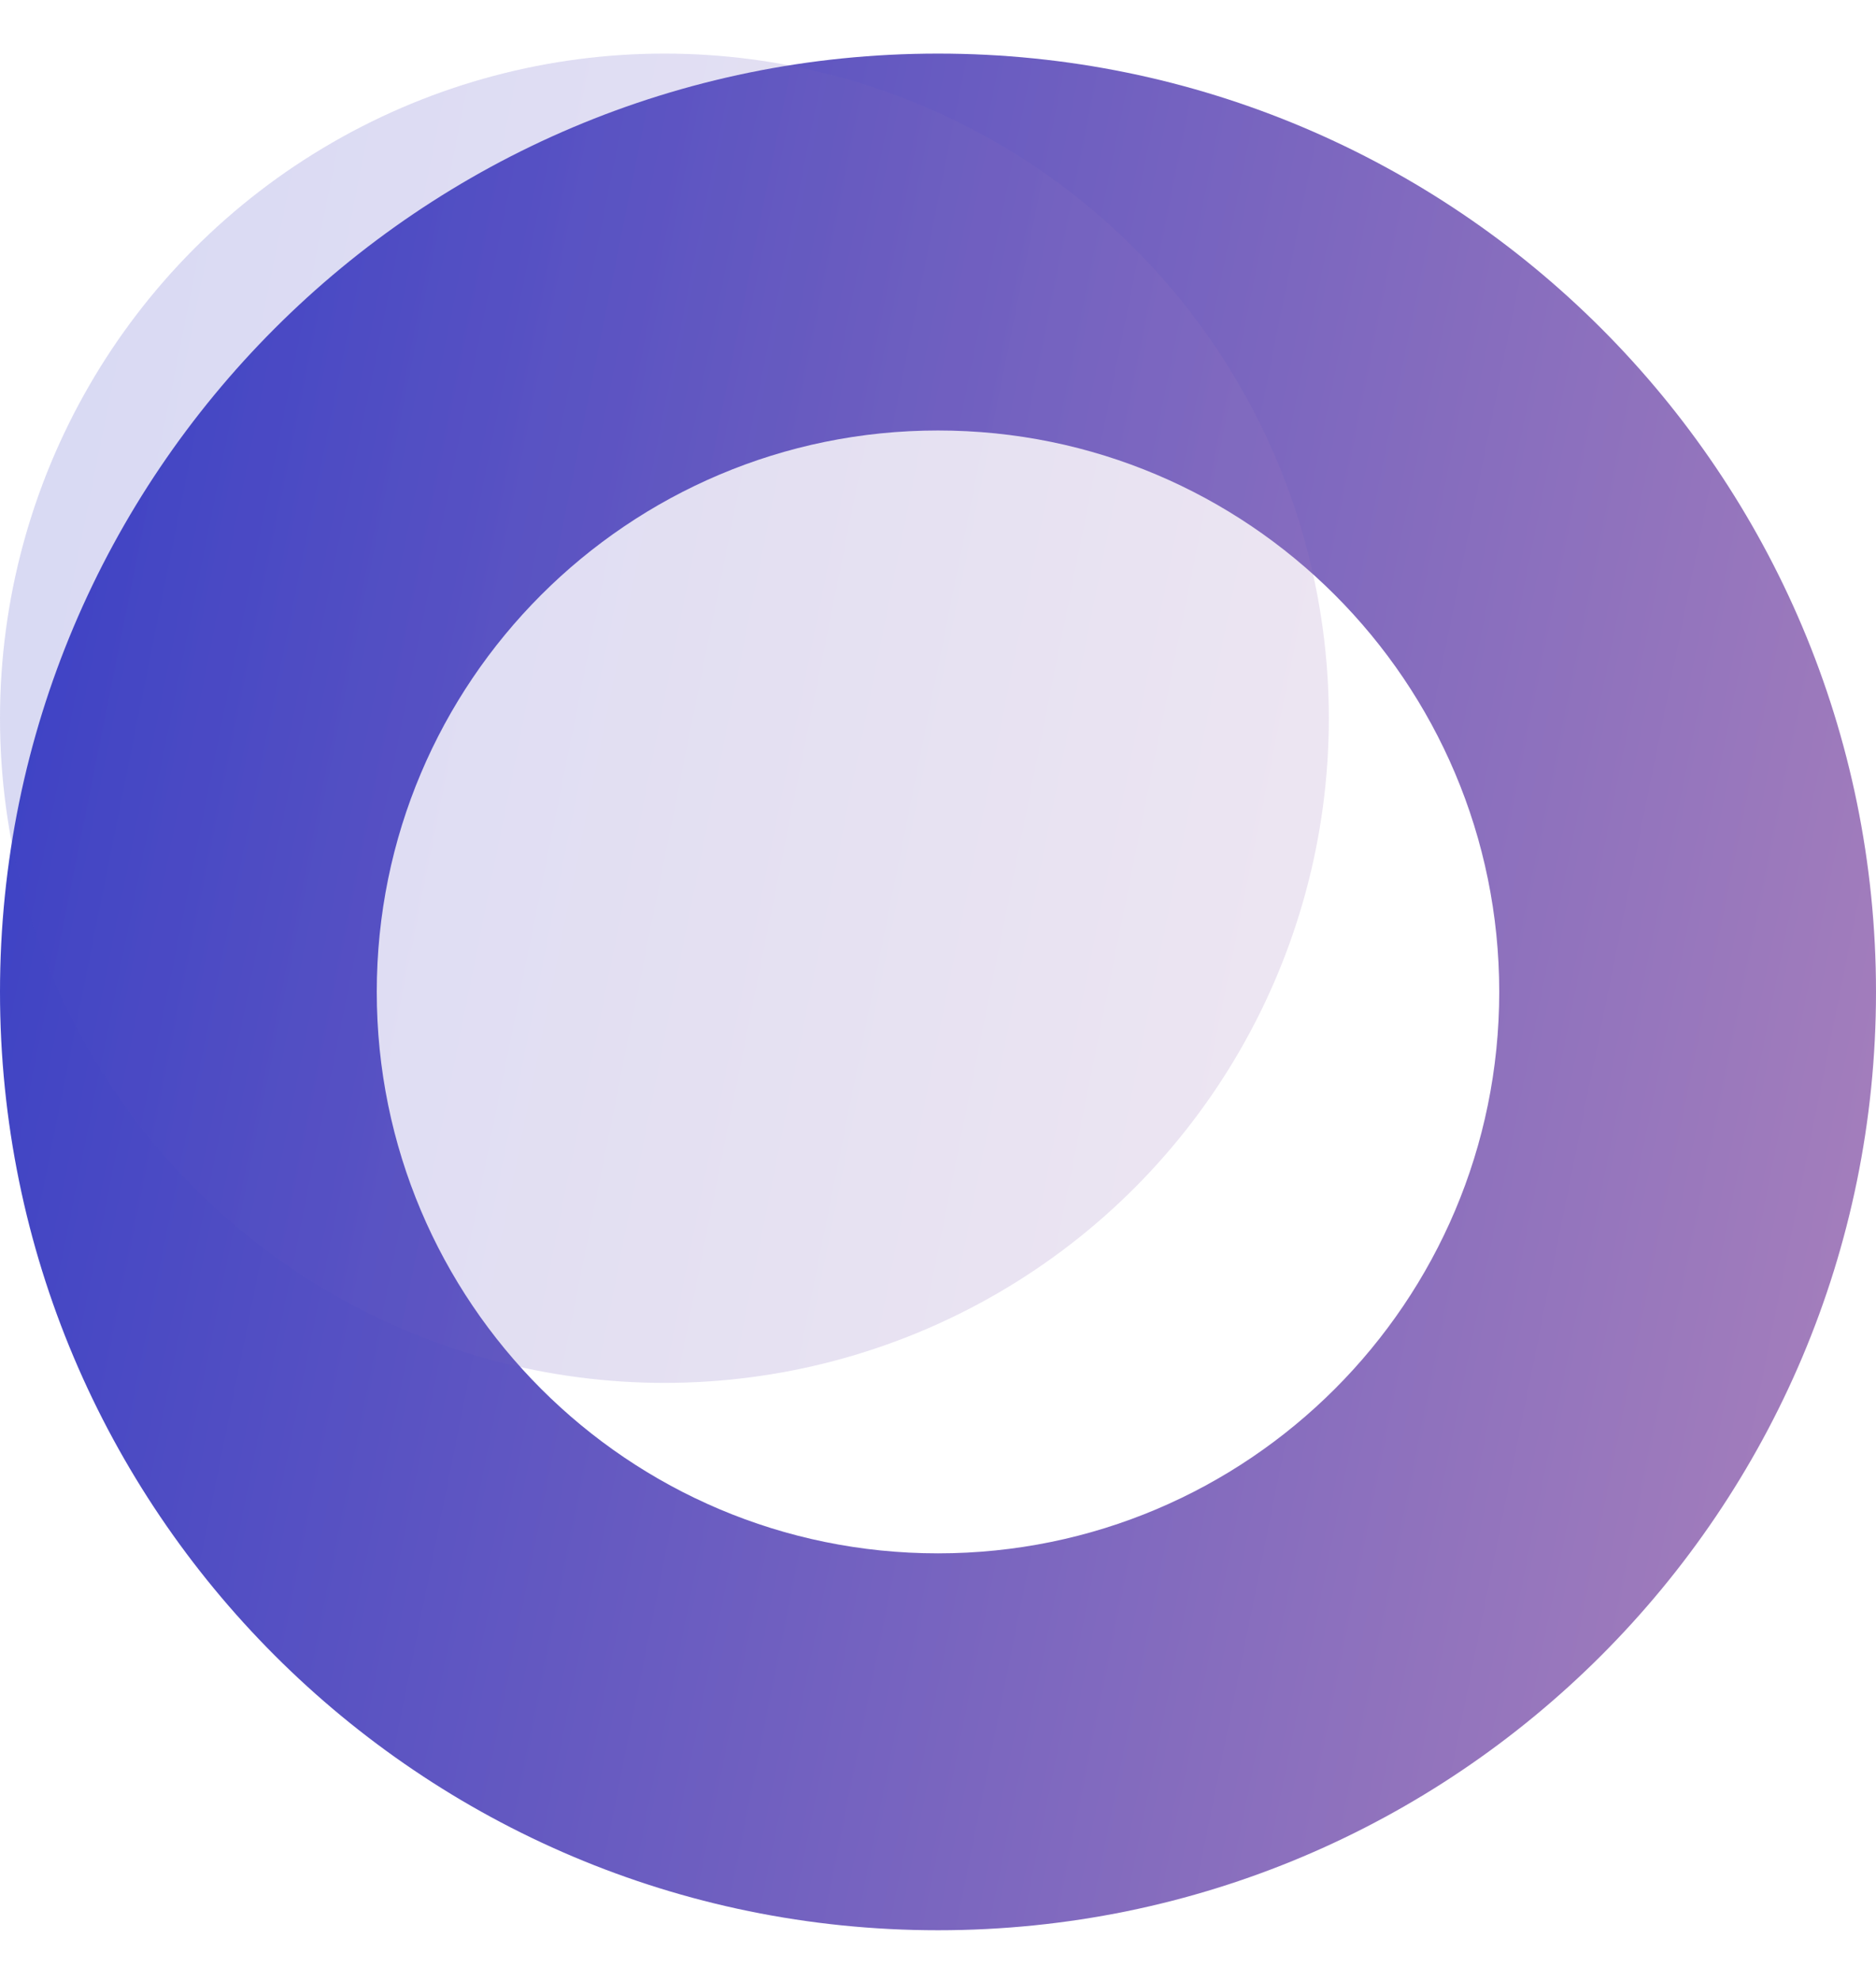
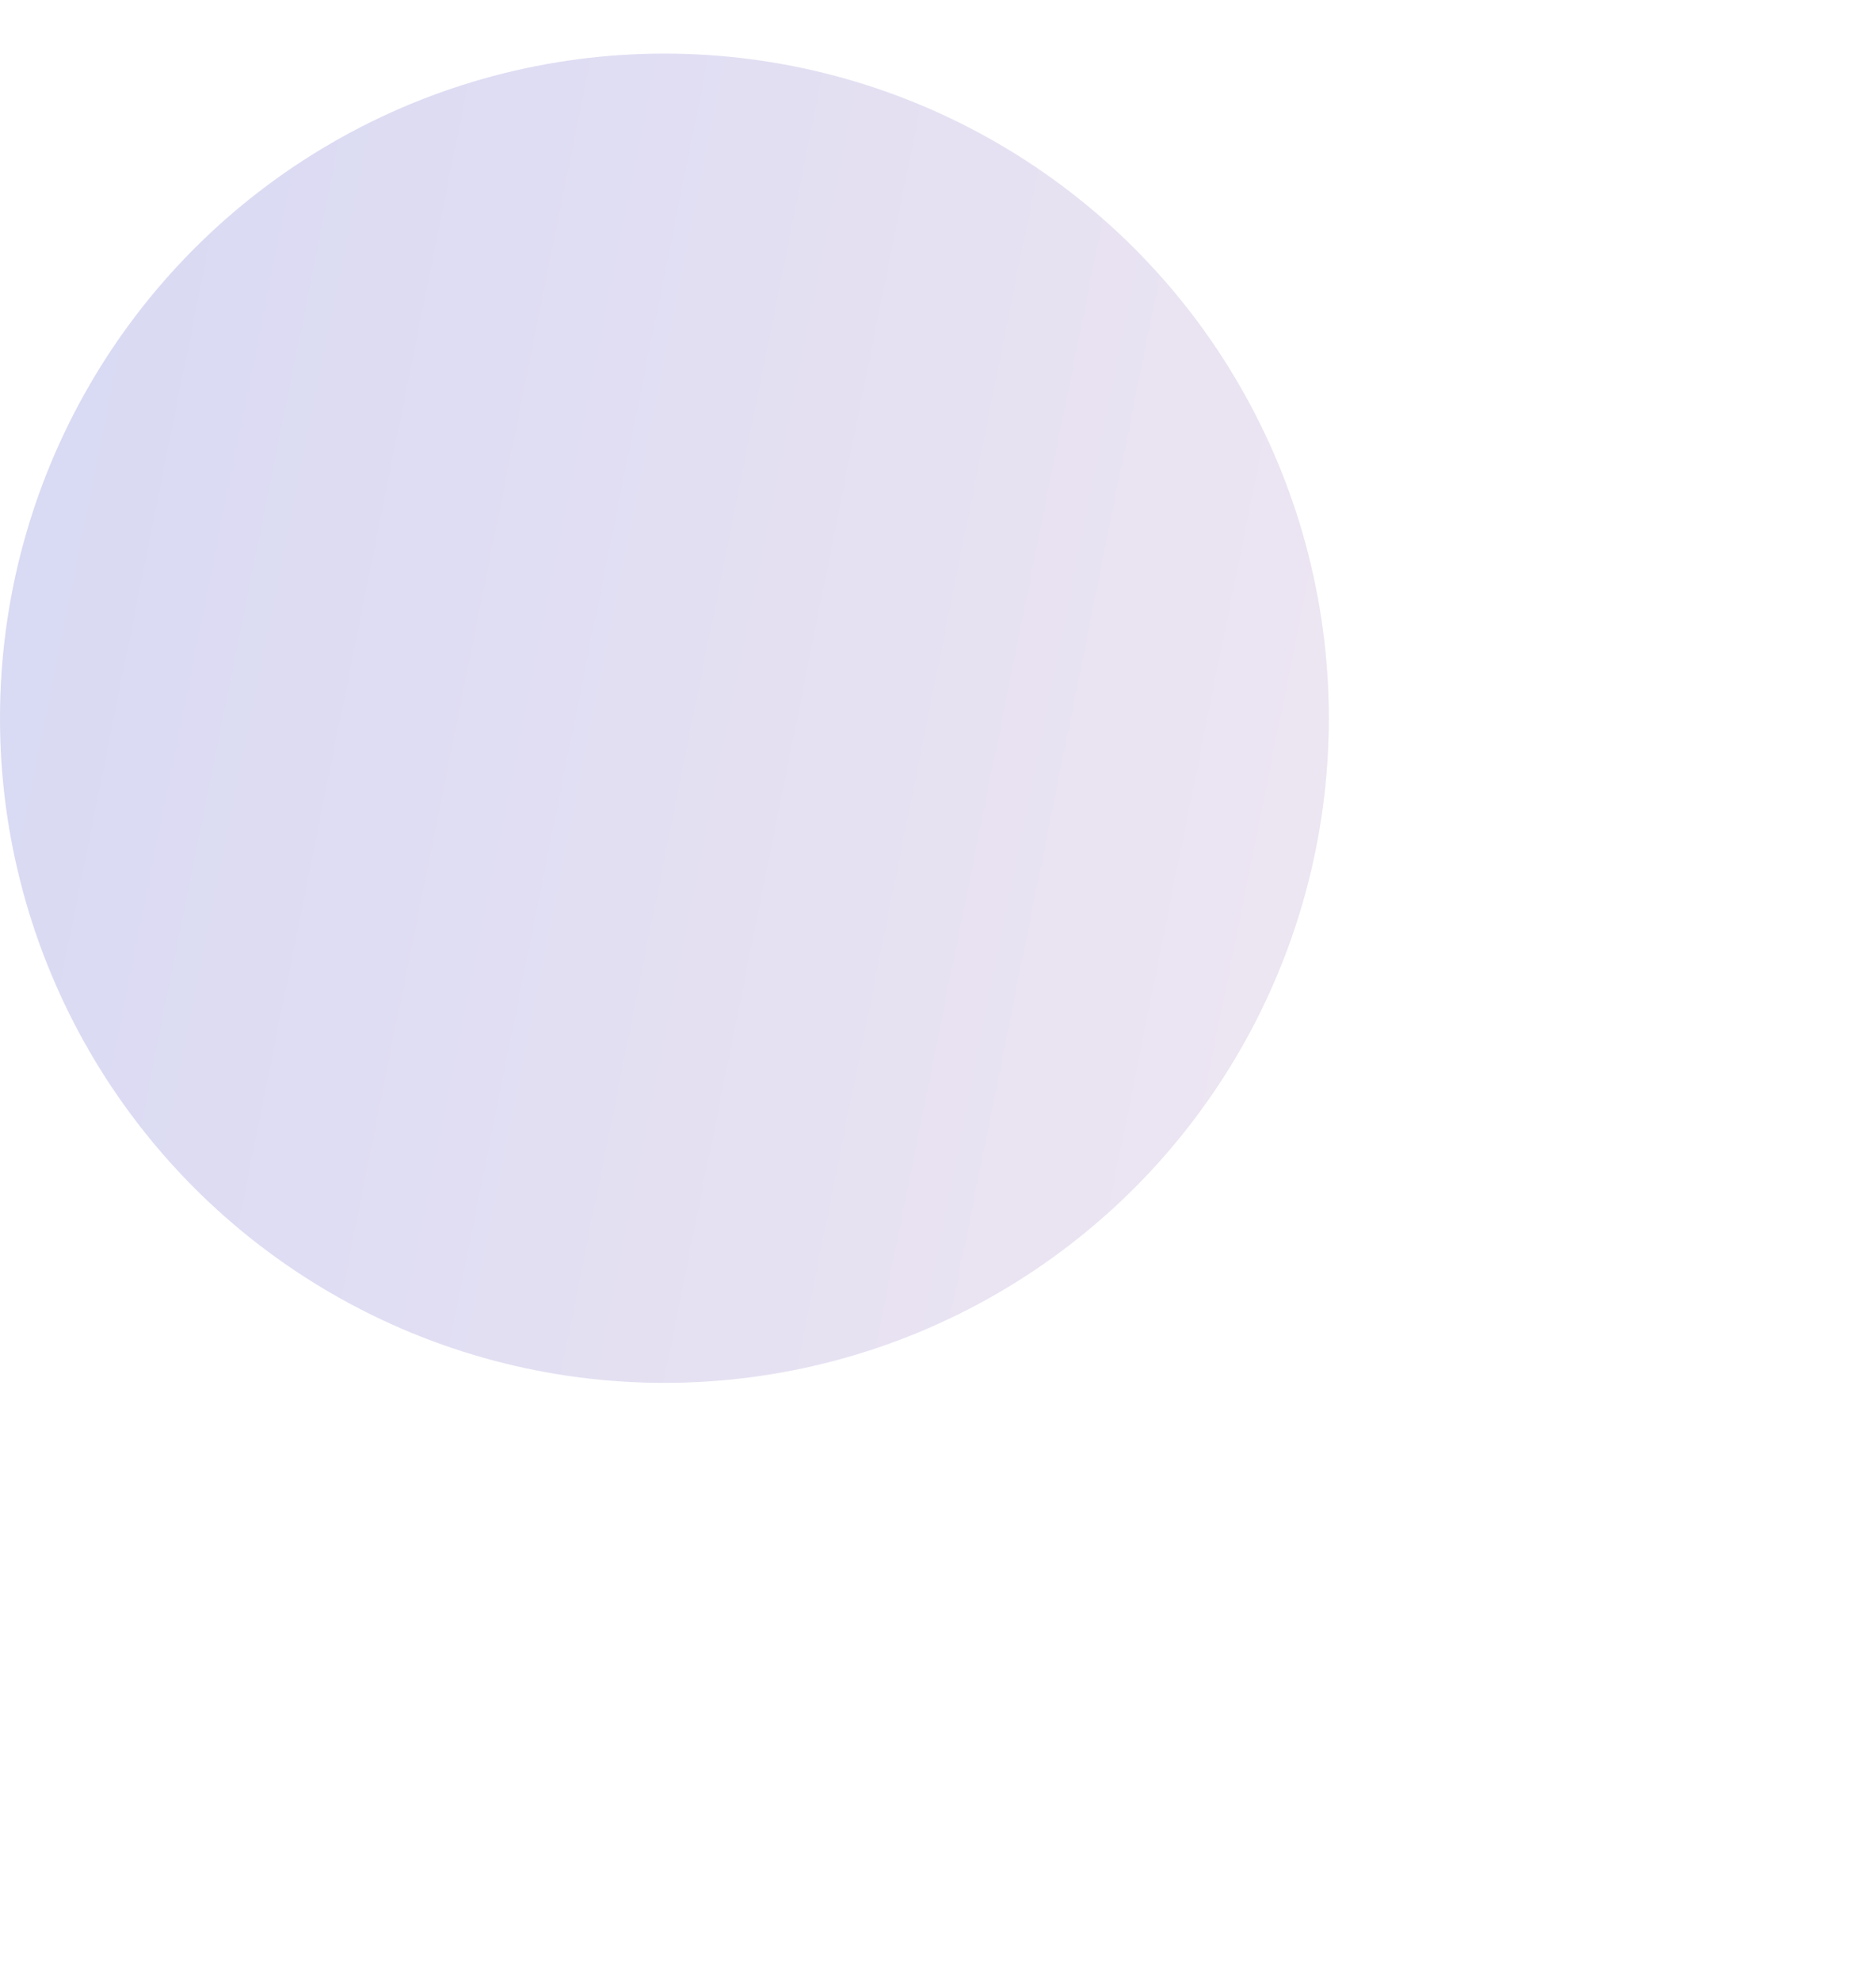
<svg xmlns="http://www.w3.org/2000/svg" width="18" height="19" viewBox="0 0 18 19" fill="none">
-   <path d="M18 9.514C18 14.485 13.971 18.514 9 18.514C4.029 18.514 0 14.485 0 9.514C0 4.544 4.029 0.514 9 0.514C13.971 0.514 18 4.544 18 9.514ZM3.615 9.514C3.615 12.488 6.026 14.899 9 14.899C11.974 14.899 14.385 12.488 14.385 9.514C14.385 6.54 11.974 4.129 9 4.129C6.026 4.129 3.615 6.54 3.615 9.514Z" fill="url(#paint0_linear_6_11752)" />
  <g filter="url(#filter0_b_6_11752)">
    <circle cx="6.375" cy="6.889" r="6.375" fill="url(#paint1_linear_6_11752)" fill-opacity="0.2" />
  </g>
  <defs>
    <filter id="filter0_b_6_11752" x="-4" y="-3.486" width="20.75" height="20.75" filterUnits="userSpaceOnUse" color-interpolation-filters="sRGB">
      <feFlood flood-opacity="0" result="BackgroundImageFix" />
      <feGaussianBlur in="BackgroundImageFix" stdDeviation="2" />
      <feComposite in2="SourceAlpha" operator="in" result="effect1_backgroundBlur_6_11752" />
      <feBlend mode="normal" in="SourceGraphic" in2="effect1_backgroundBlur_6_11752" result="shape" />
    </filter>
    <linearGradient id="paint0_linear_6_11752" x1="18.762" y1="12.749" x2="-0.82" y2="8.805" gradientUnits="userSpaceOnUse">
      <stop stop-color="#A981BB" />
      <stop offset="1" stop-color="#3B41C5" />
    </linearGradient>
    <linearGradient id="paint1_linear_6_11752" x1="13.29" y1="9.18" x2="-0.581" y2="6.387" gradientUnits="userSpaceOnUse">
      <stop stop-color="#A981BB" />
      <stop offset="1" stop-color="#3B41C5" />
    </linearGradient>
  </defs>
</svg>